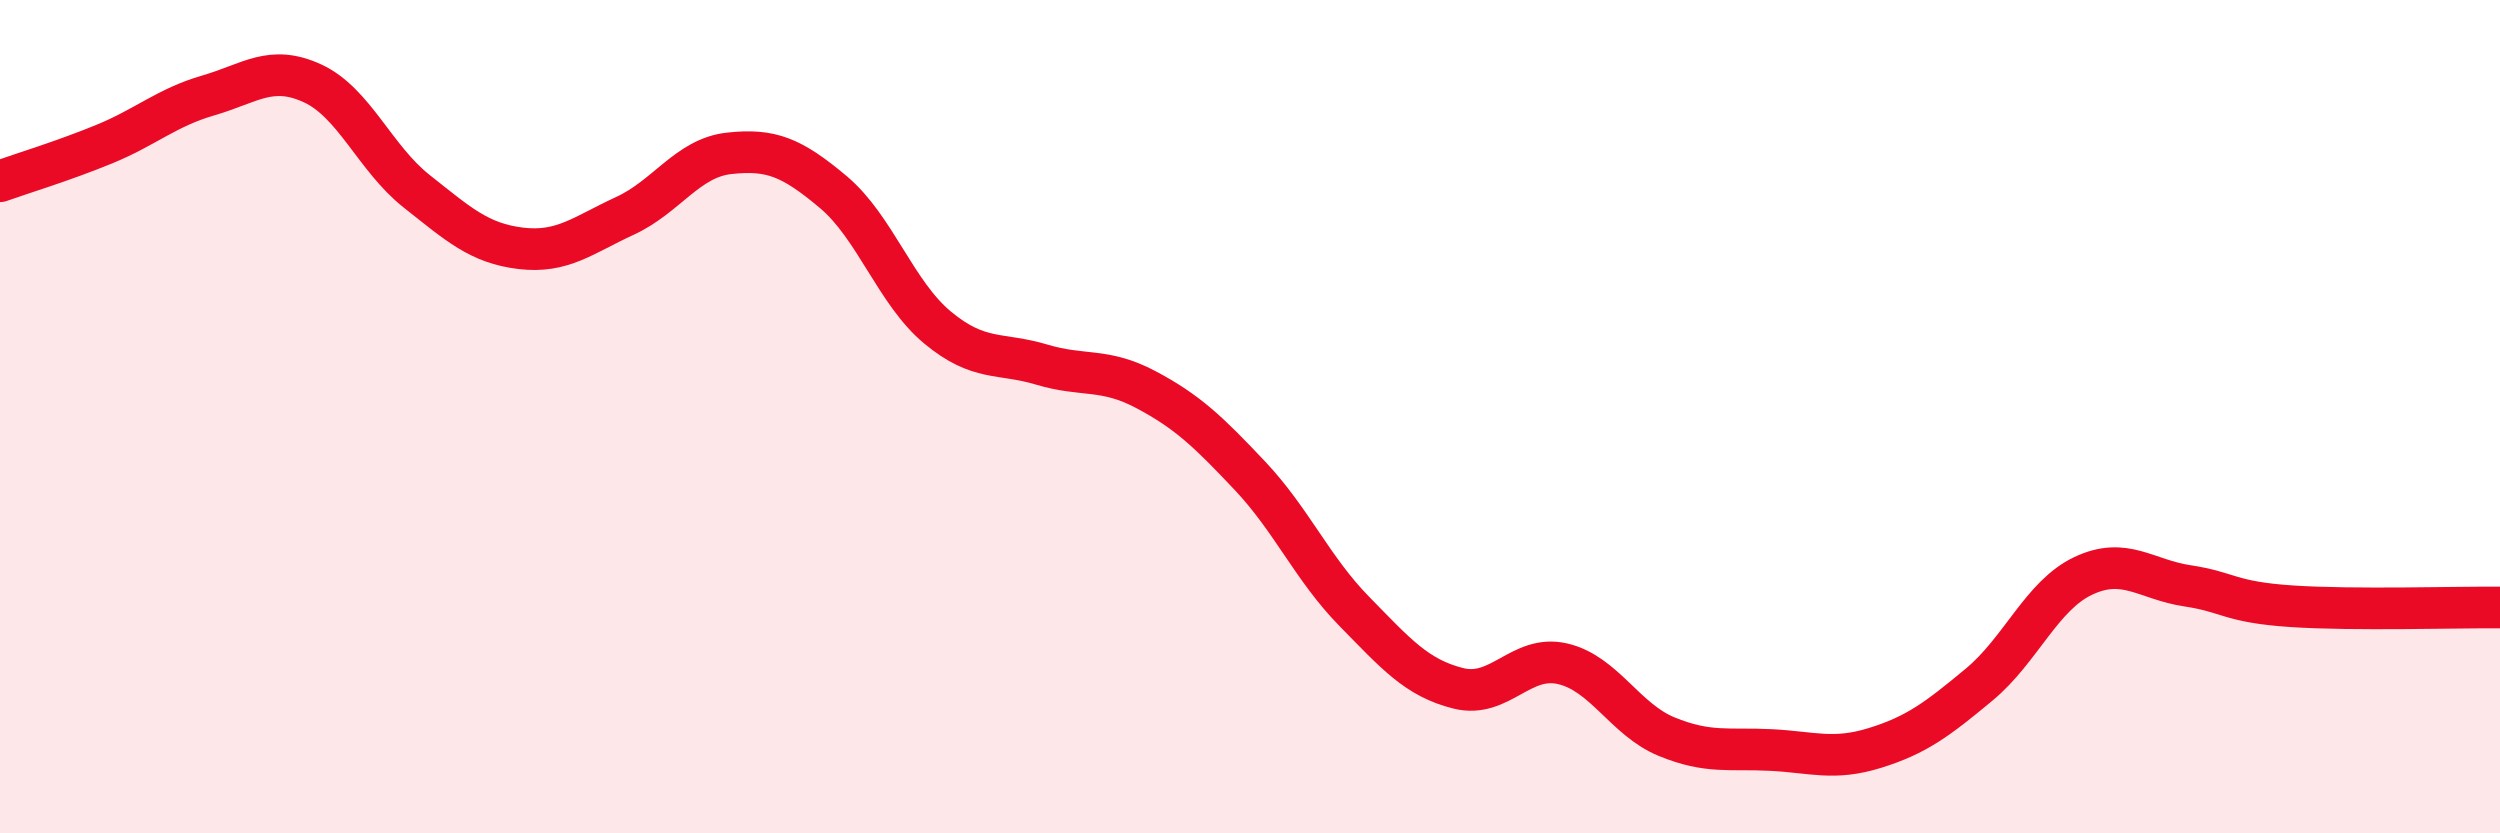
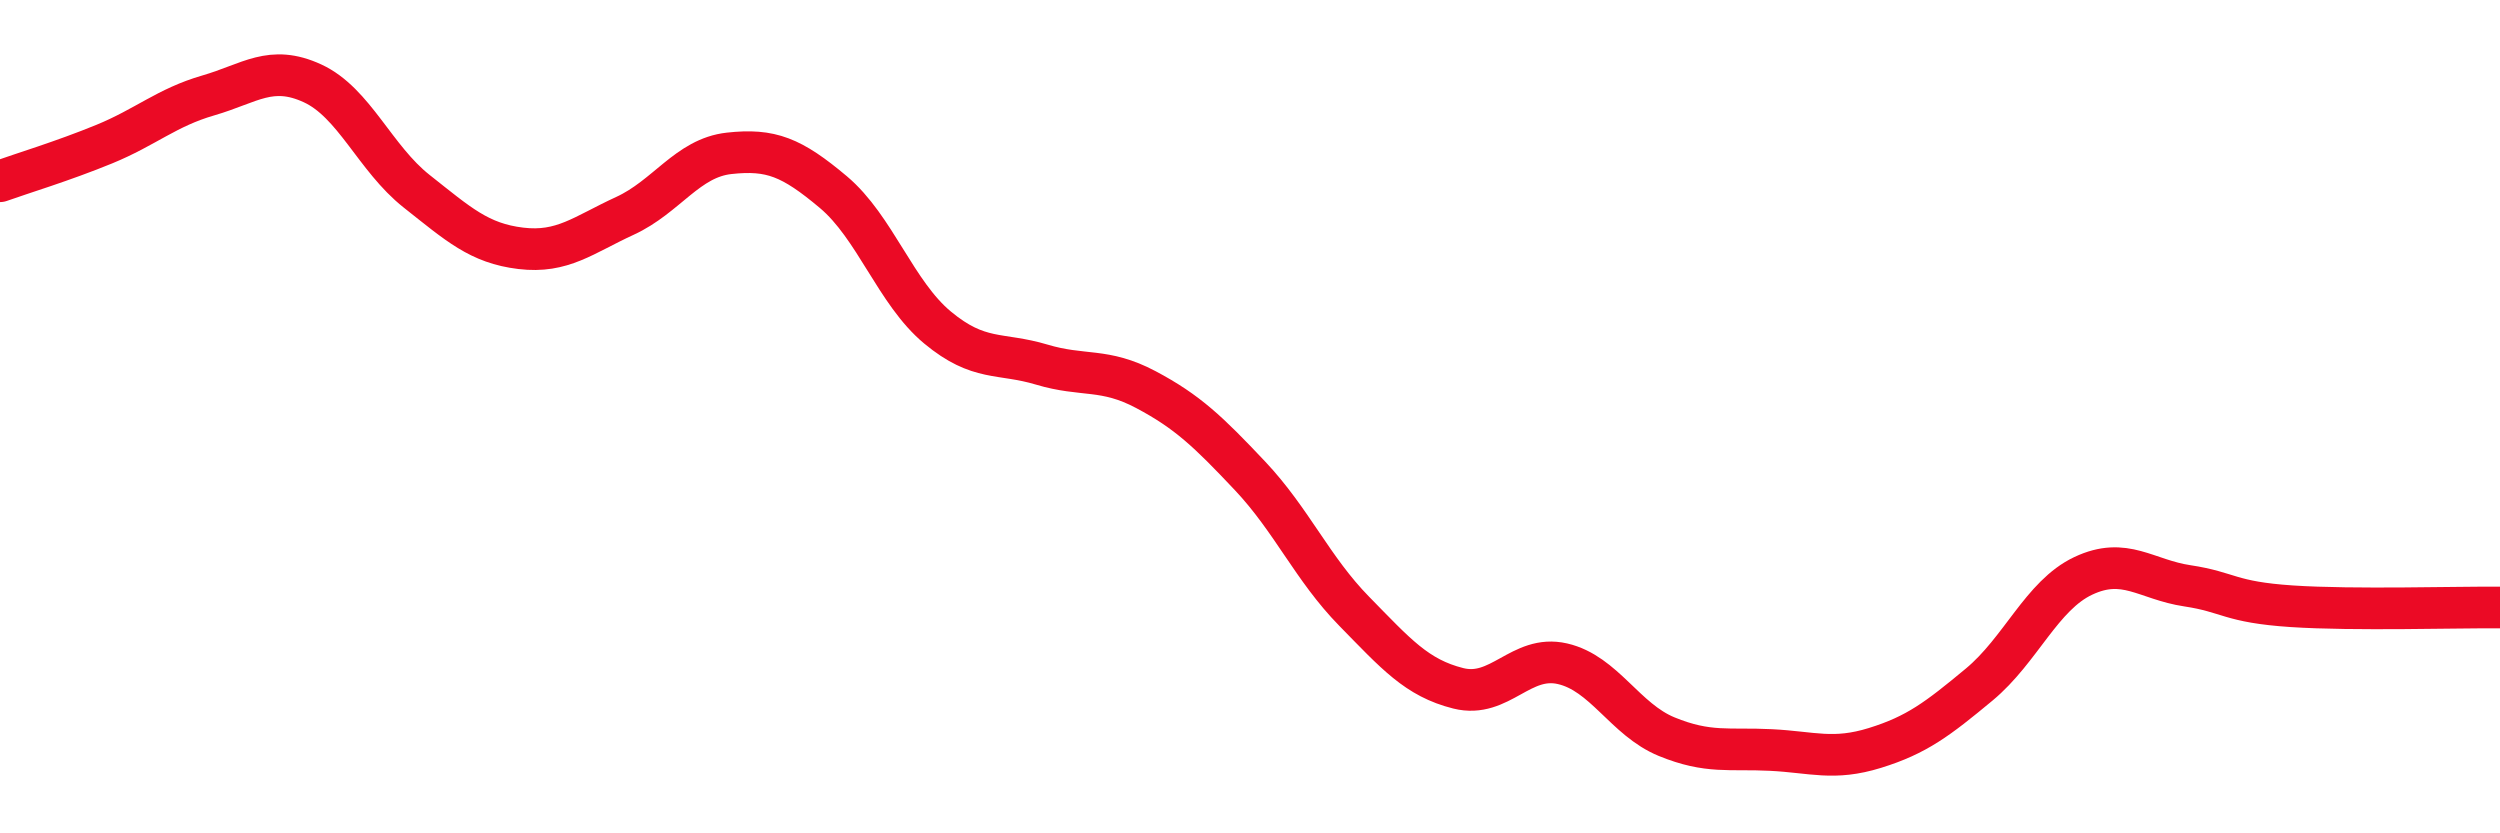
<svg xmlns="http://www.w3.org/2000/svg" width="60" height="20" viewBox="0 0 60 20">
-   <path d="M 0,4.35 C 0.5,4.17 1.5,3.87 2.5,3.46 C 3.5,3.05 4,2.58 5,2.29 C 6,2 6.5,1.54 7.5,2 C 8.5,2.46 9,3.8 10,4.59 C 11,5.38 11.5,5.84 12.5,5.96 C 13.5,6.08 14,5.64 15,5.18 C 16,4.72 16.5,3.79 17.5,3.68 C 18.5,3.57 19,3.77 20,4.61 C 21,5.45 21.5,7.03 22.5,7.86 C 23.5,8.69 24,8.45 25,8.75 C 26,9.05 26.5,8.82 27.5,9.35 C 28.5,9.88 29,10.36 30,11.42 C 31,12.48 31.5,13.65 32.5,14.67 C 33.5,15.69 34,16.27 35,16.52 C 36,16.77 36.5,15.7 37.5,15.93 C 38.5,16.16 39,17.27 40,17.68 C 41,18.09 41.5,17.95 42.5,18 C 43.5,18.05 44,18.26 45,17.95 C 46,17.64 46.5,17.26 47.5,16.43 C 48.5,15.6 49,14.29 50,13.82 C 51,13.35 51.5,13.91 52.5,14.06 C 53.5,14.21 53.5,14.45 55,14.55 C 56.5,14.65 59,14.57 60,14.58L60 20L0 20Z" fill="#EB0A25" opacity="0.1" stroke-linecap="round" stroke-linejoin="round" />
  <path d="M 0,4.35 C 0.5,4.17 1.5,3.87 2.5,3.46 C 3.5,3.05 4,2.58 5,2.29 C 6,2 6.5,1.54 7.5,2 C 8.5,2.46 9,3.8 10,4.59 C 11,5.38 11.5,5.84 12.5,5.96 C 13.5,6.08 14,5.64 15,5.18 C 16,4.72 16.5,3.79 17.5,3.68 C 18.5,3.57 19,3.77 20,4.61 C 21,5.45 21.5,7.03 22.5,7.86 C 23.5,8.69 24,8.45 25,8.75 C 26,9.05 26.5,8.82 27.5,9.35 C 28.5,9.88 29,10.36 30,11.42 C 31,12.48 31.5,13.65 32.5,14.67 C 33.5,15.69 34,16.27 35,16.52 C 36,16.77 36.5,15.7 37.5,15.93 C 38.5,16.16 39,17.27 40,17.68 C 41,18.09 41.5,17.95 42.5,18 C 43.5,18.05 44,18.26 45,17.95 C 46,17.64 46.5,17.26 47.5,16.43 C 48.5,15.6 49,14.29 50,13.82 C 51,13.35 51.5,13.91 52.5,14.06 C 53.5,14.21 53.5,14.45 55,14.55 C 56.5,14.65 59,14.57 60,14.58" stroke="#EB0A25" stroke-width="1" fill="none" stroke-linecap="round" stroke-linejoin="round" />
</svg>